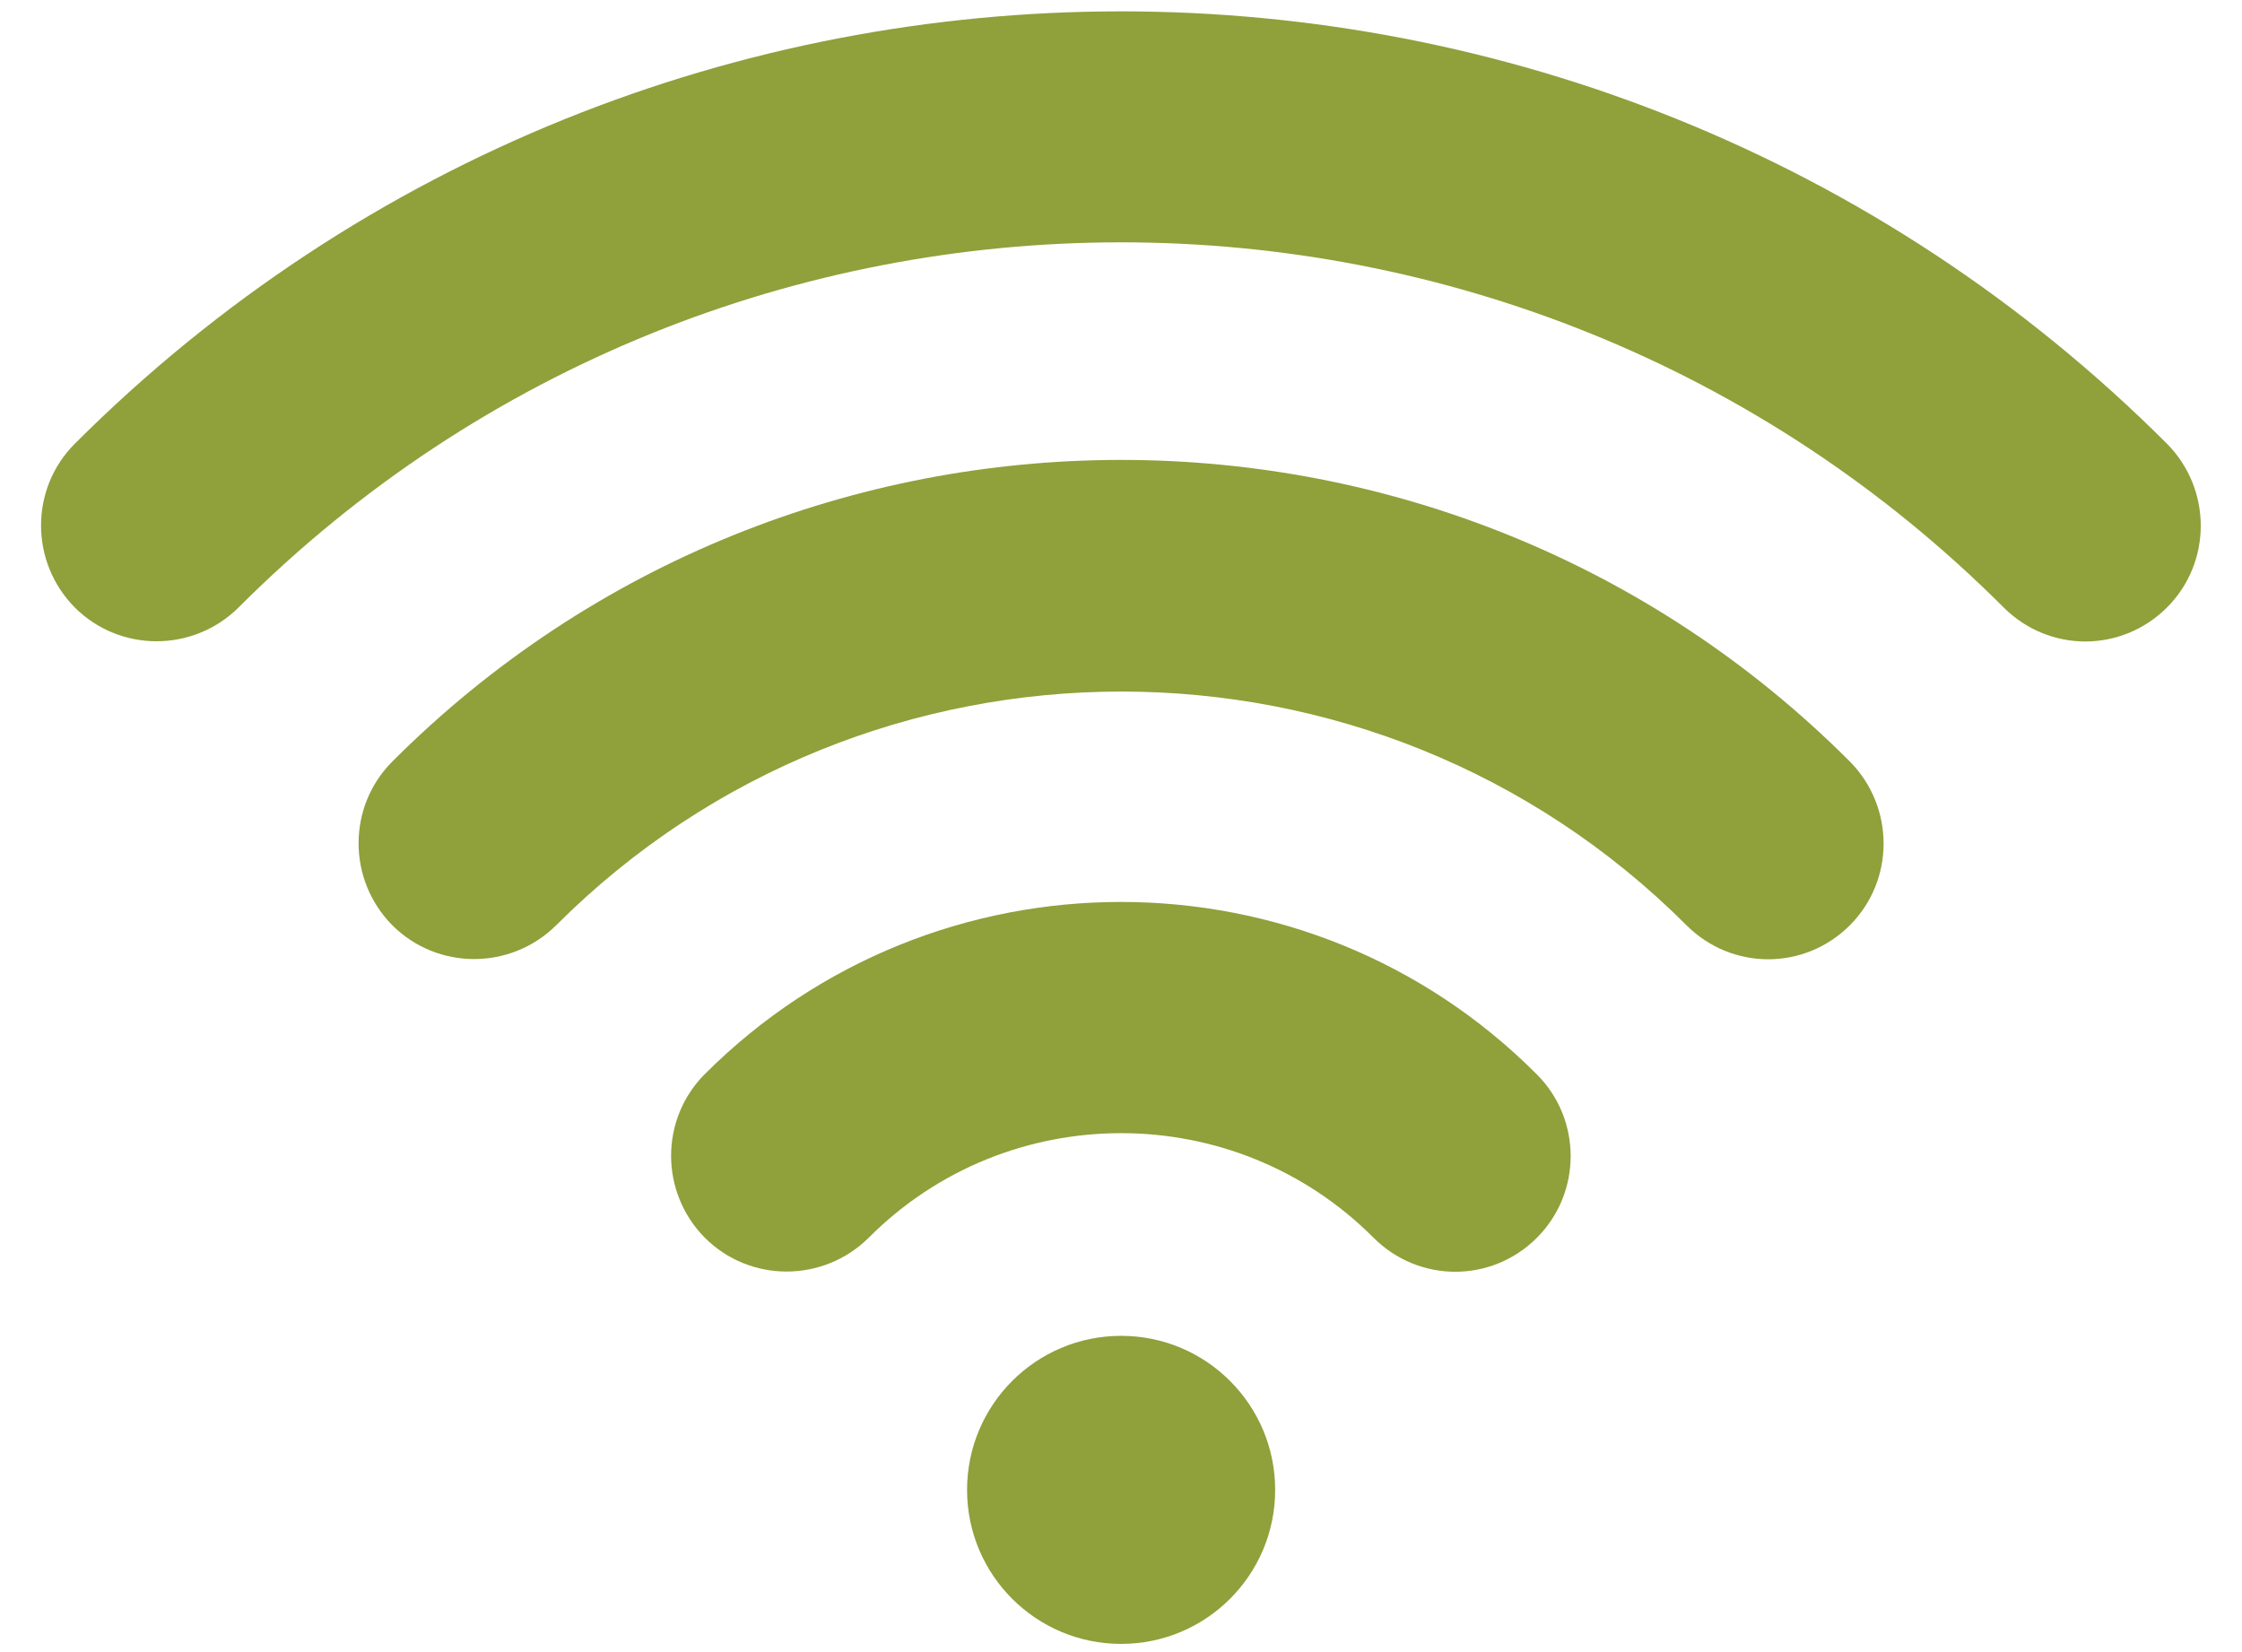
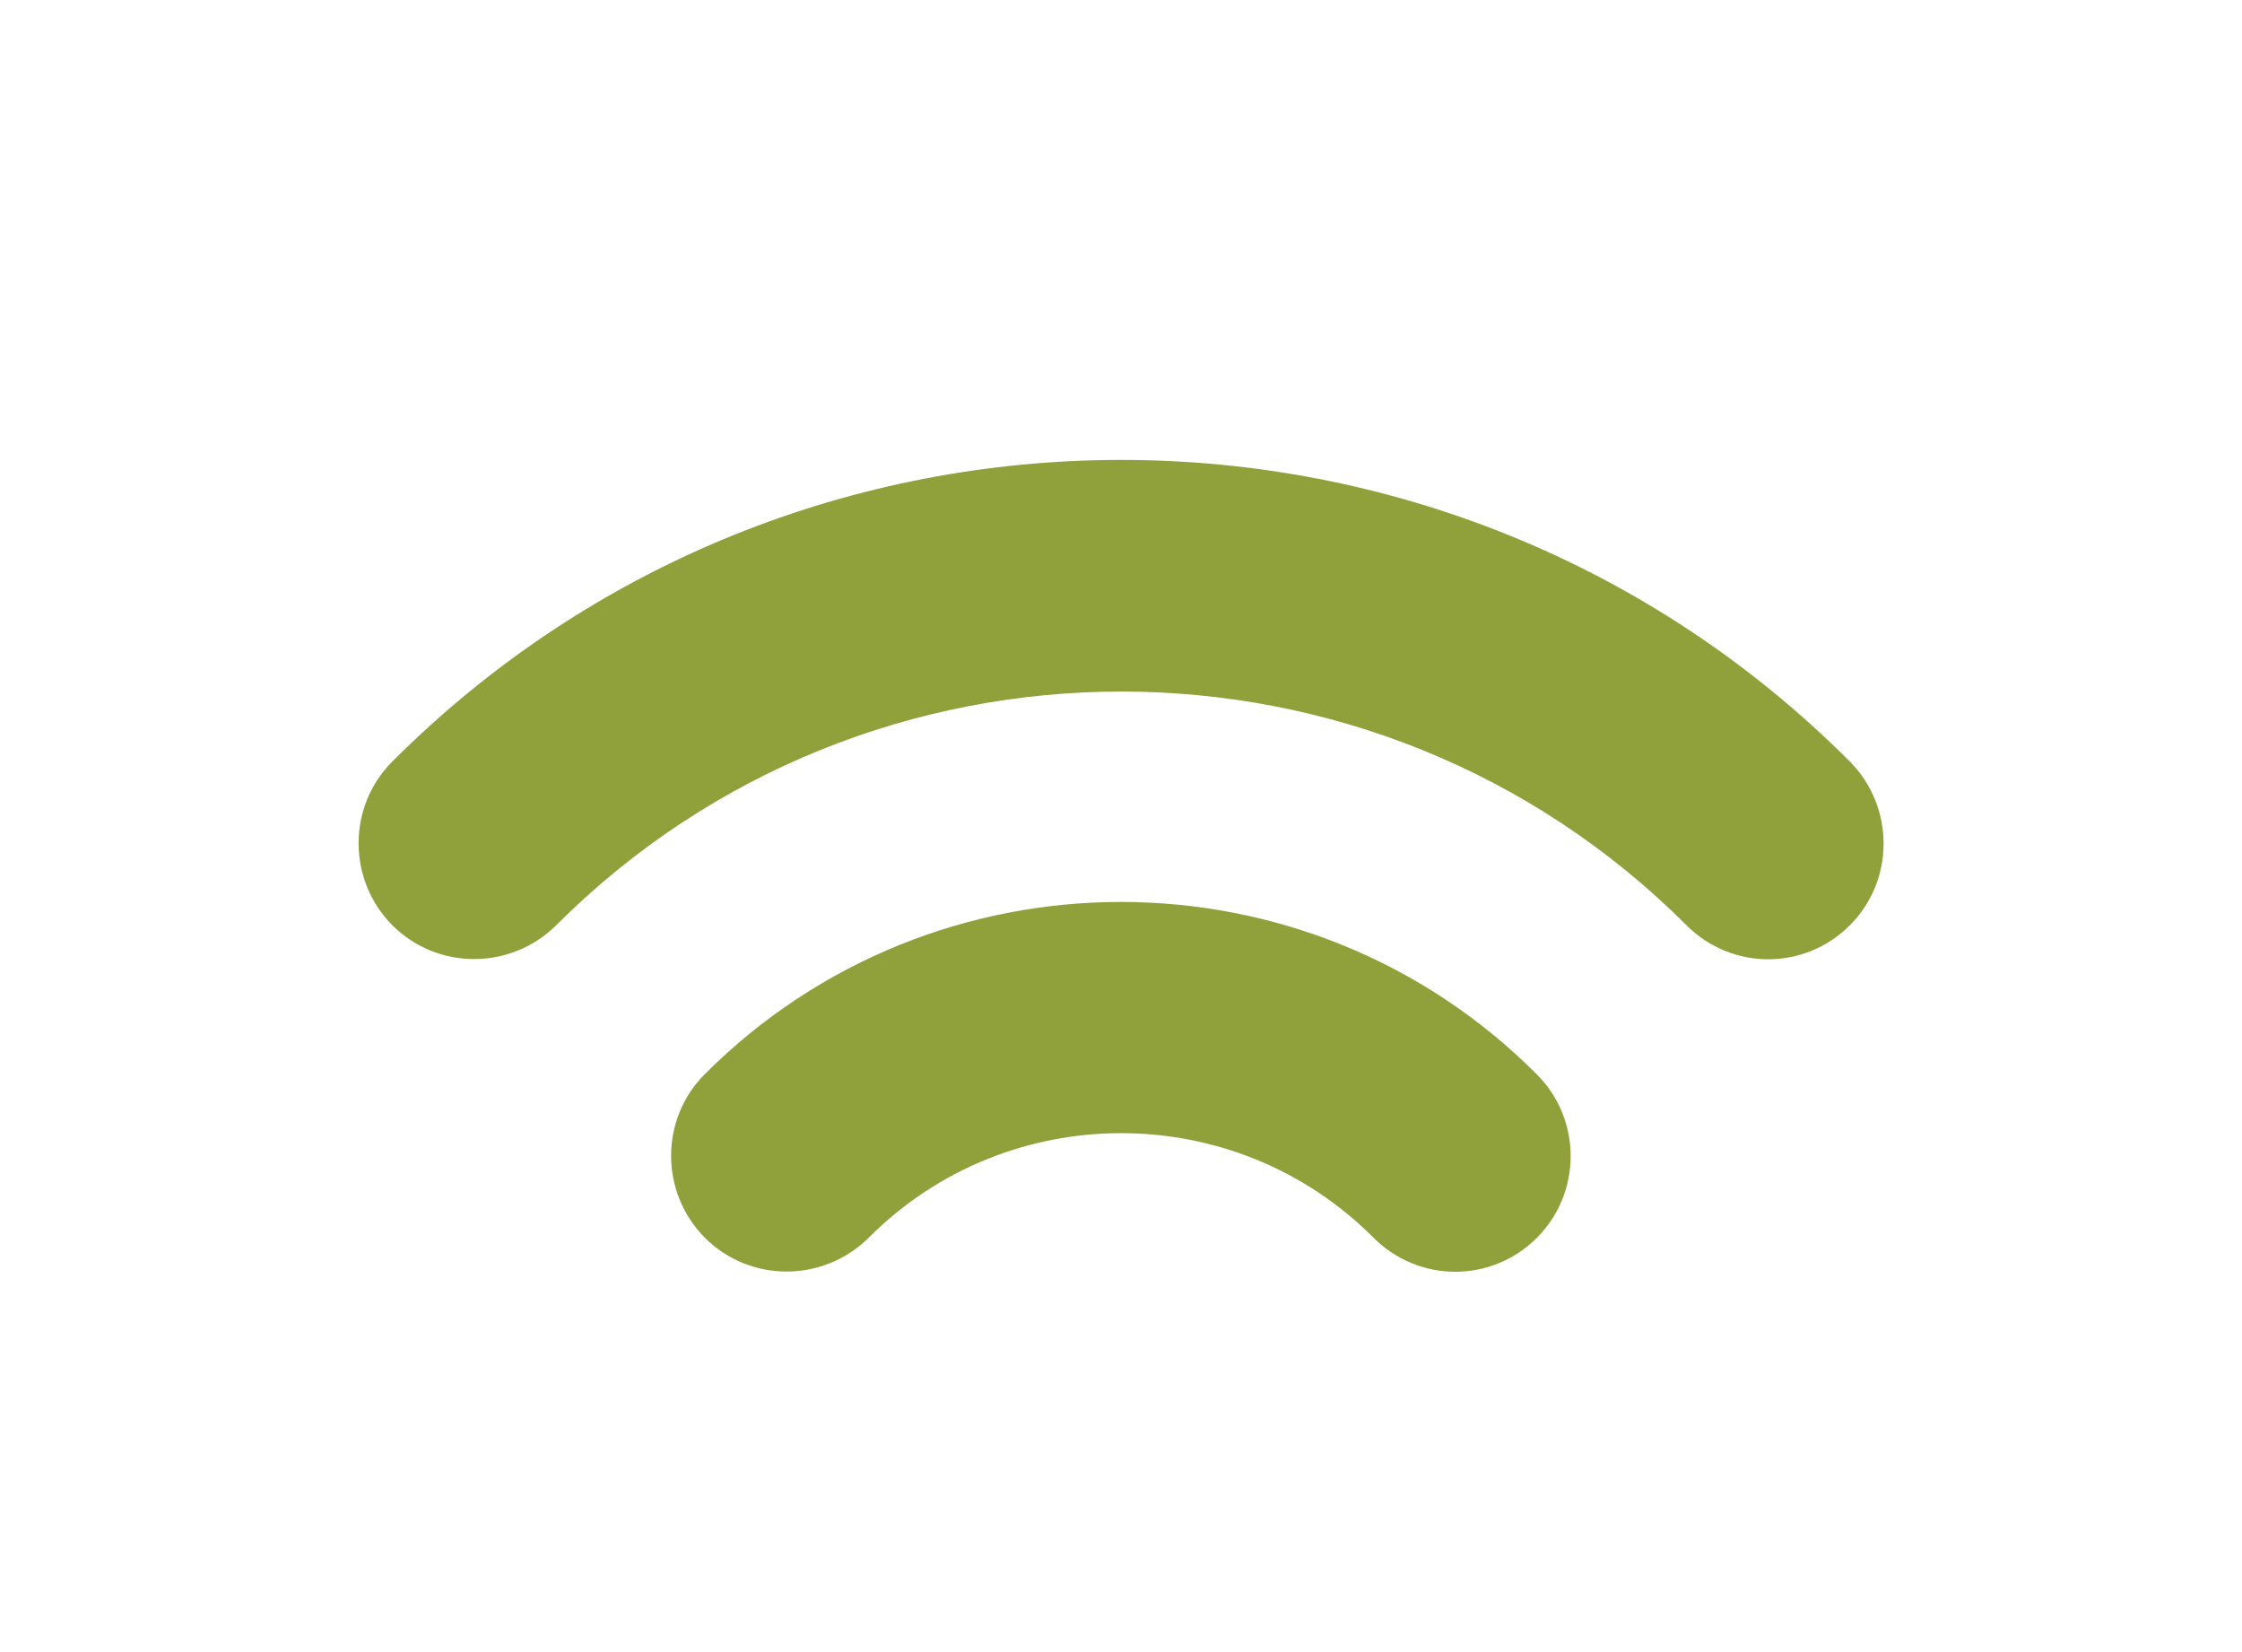
<svg xmlns="http://www.w3.org/2000/svg" width="38" height="28" viewBox="0 0 38 28" fill="none">
  <path d="M6.65 12.906C5.887 13.669 5.887 14.911 6.65 15.682C7.414 16.445 8.655 16.445 9.426 15.682C14.708 10.4 23.304 10.4 28.585 15.682C28.967 16.064 29.468 16.258 29.969 16.258C30.471 16.258 30.972 16.064 31.353 15.682C32.116 14.919 32.116 13.677 31.353 12.906C24.546 6.091 13.458 6.091 6.65 12.906Z" fill="#90A03B" />
-   <path d="M11.947 18.203C11.184 18.966 11.184 20.208 11.947 20.978C12.71 21.741 13.952 21.741 14.723 20.978C17.079 18.614 20.925 18.614 23.281 20.978C23.663 21.36 24.164 21.554 24.665 21.554C25.167 21.554 25.668 21.36 26.049 20.978C26.812 20.215 26.812 18.973 26.049 18.21C22.167 14.313 15.838 14.313 11.947 18.203Z" fill="#90A03B" />
-   <path d="M19.002 27.861C20.444 27.861 21.613 26.693 21.613 25.251C21.613 23.809 20.444 22.64 19.002 22.64C17.56 22.64 16.391 23.809 16.391 25.251C16.391 26.693 17.56 27.861 19.002 27.861Z" fill="#90A03B" />
-   <path d="M36.728 7.52C26.951 -2.25 11.046 -2.25 1.268 7.52C0.505 8.283 0.505 9.525 1.268 10.296C2.031 11.059 3.273 11.059 4.043 10.296C12.287 2.044 25.709 2.044 33.961 10.296C34.342 10.677 34.843 10.872 35.344 10.872C35.846 10.872 36.347 10.677 36.728 10.296C37.492 9.533 37.492 8.291 36.728 7.52Z" fill="#90A03B" />
+   <path d="M11.947 18.203C11.184 18.966 11.184 20.208 11.947 20.978C12.71 21.741 13.952 21.741 14.723 20.978C17.079 18.614 20.925 18.614 23.281 20.978C23.663 21.36 24.164 21.554 24.665 21.554C25.167 21.554 25.668 21.36 26.049 20.978C26.812 20.215 26.812 18.973 26.049 18.21C22.167 14.313 15.838 14.313 11.947 18.203" fill="#90A03B" />
</svg>